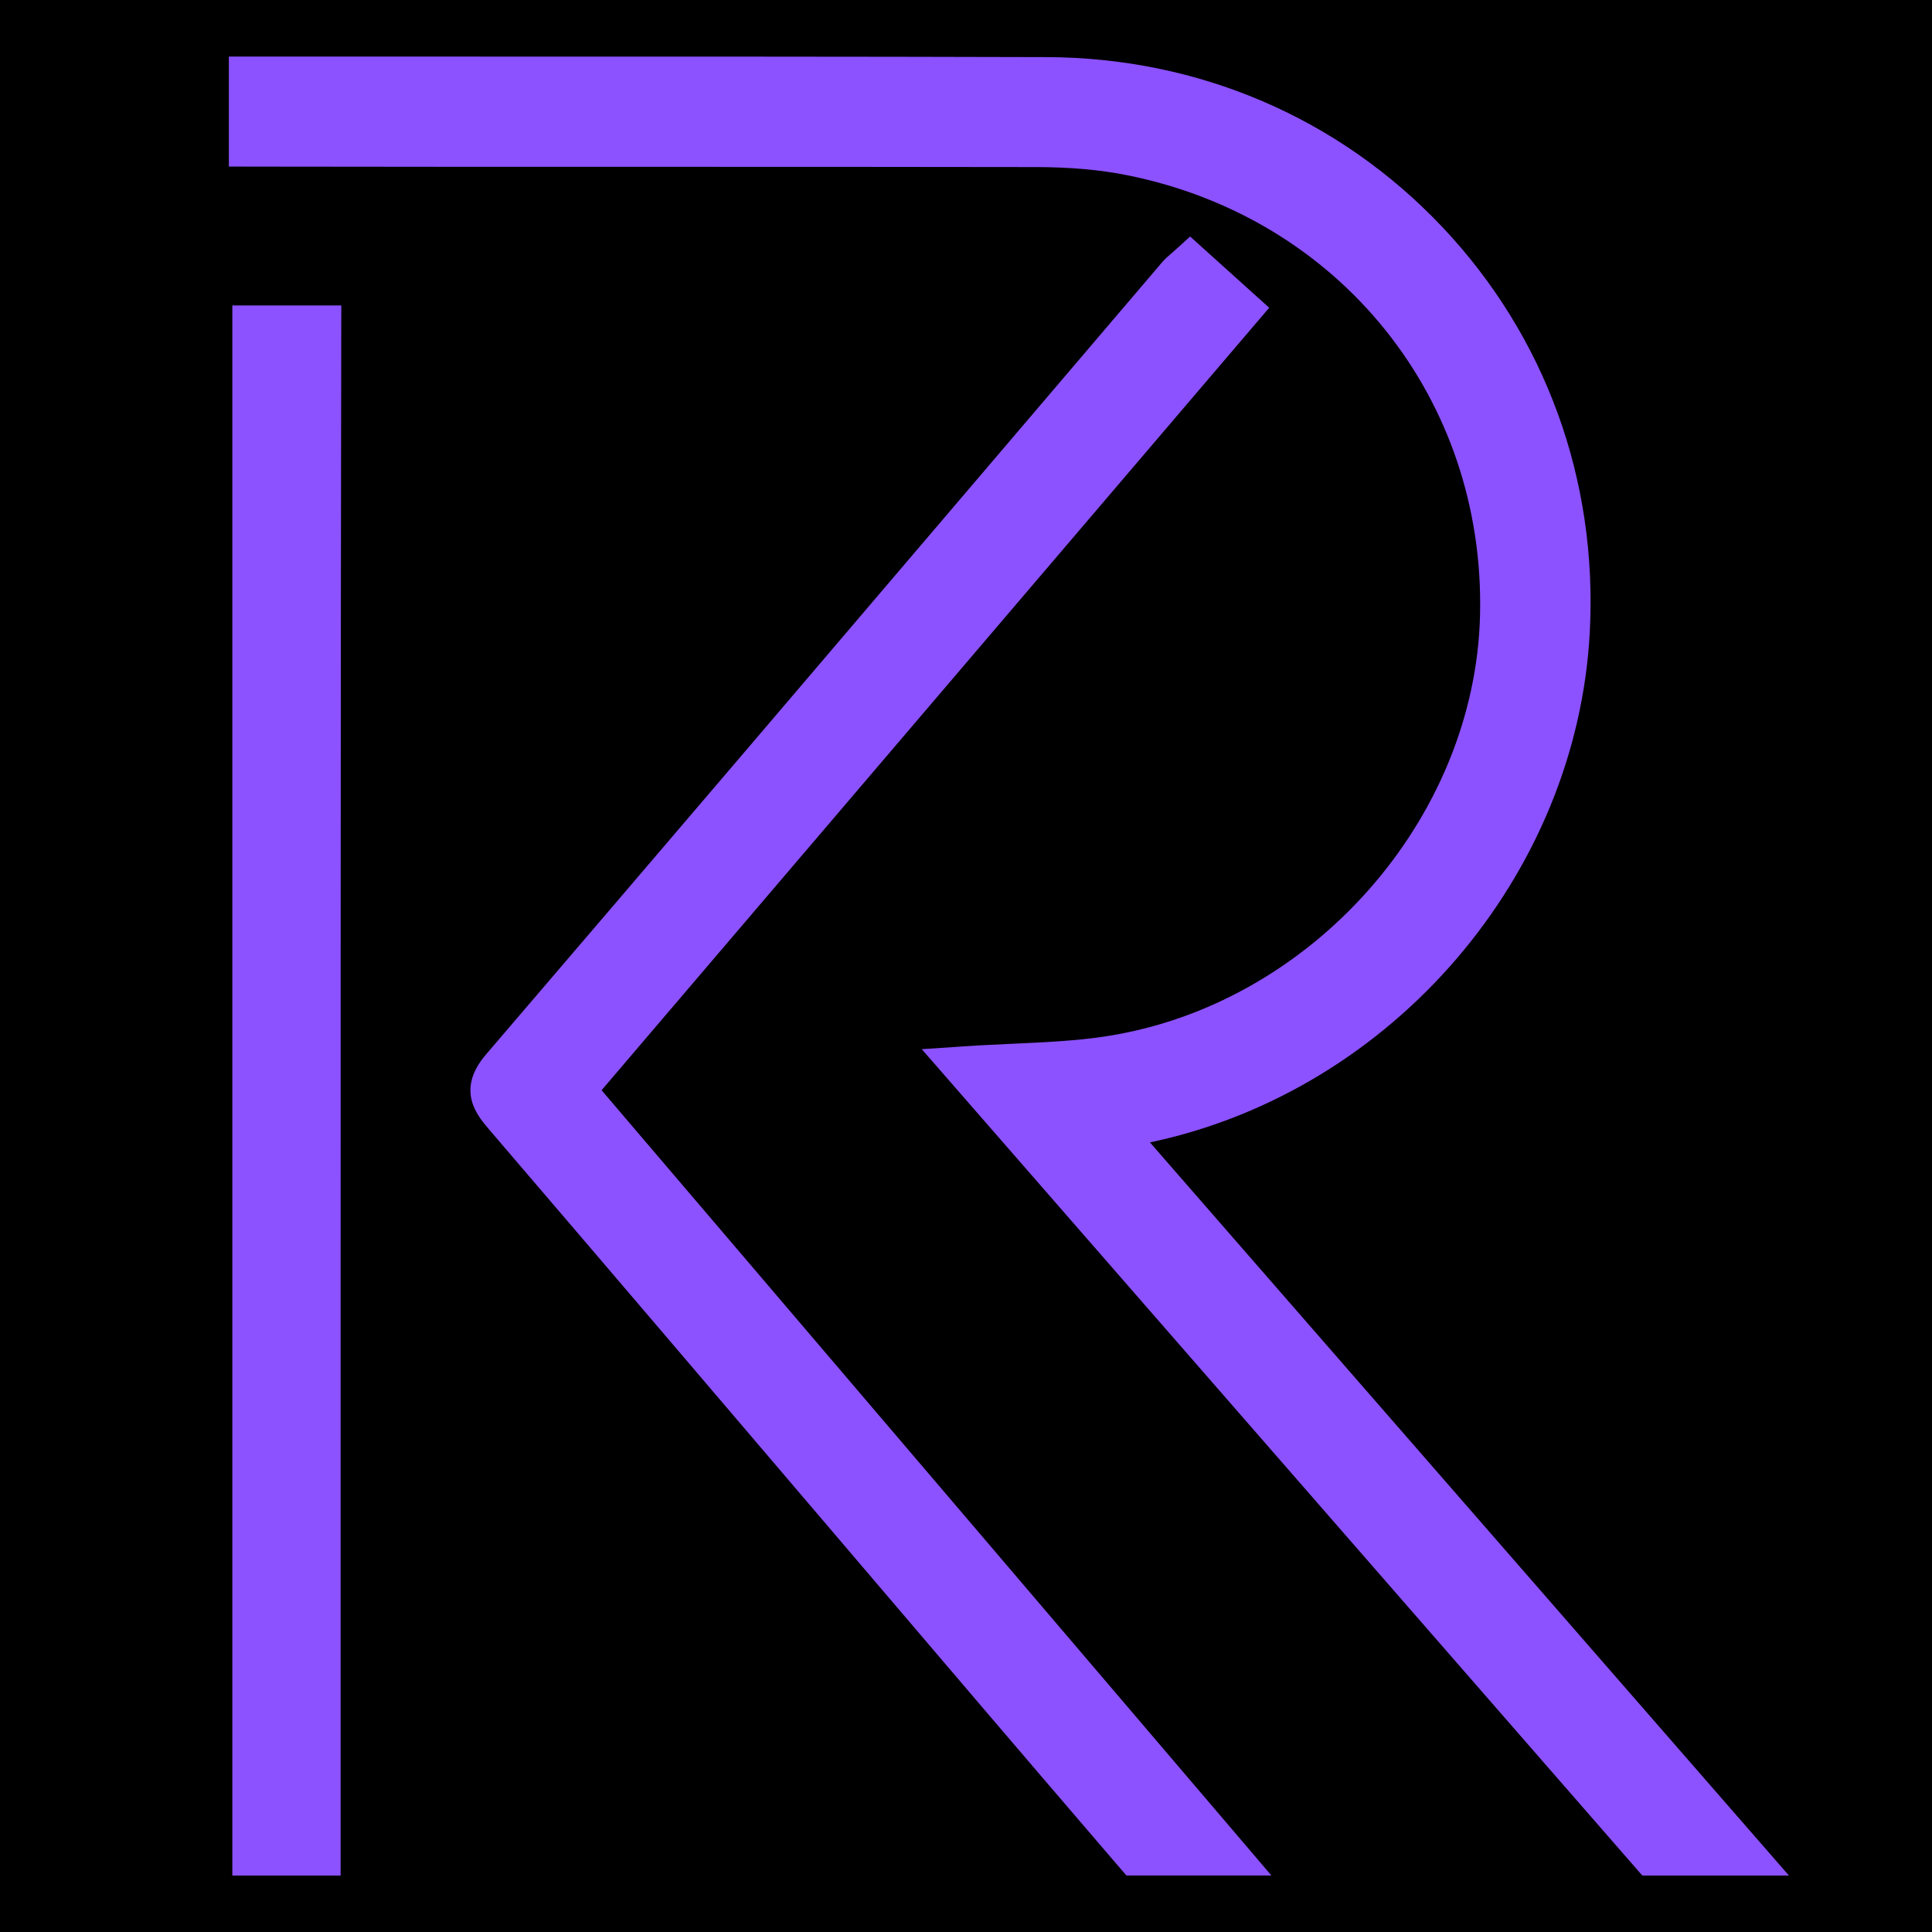
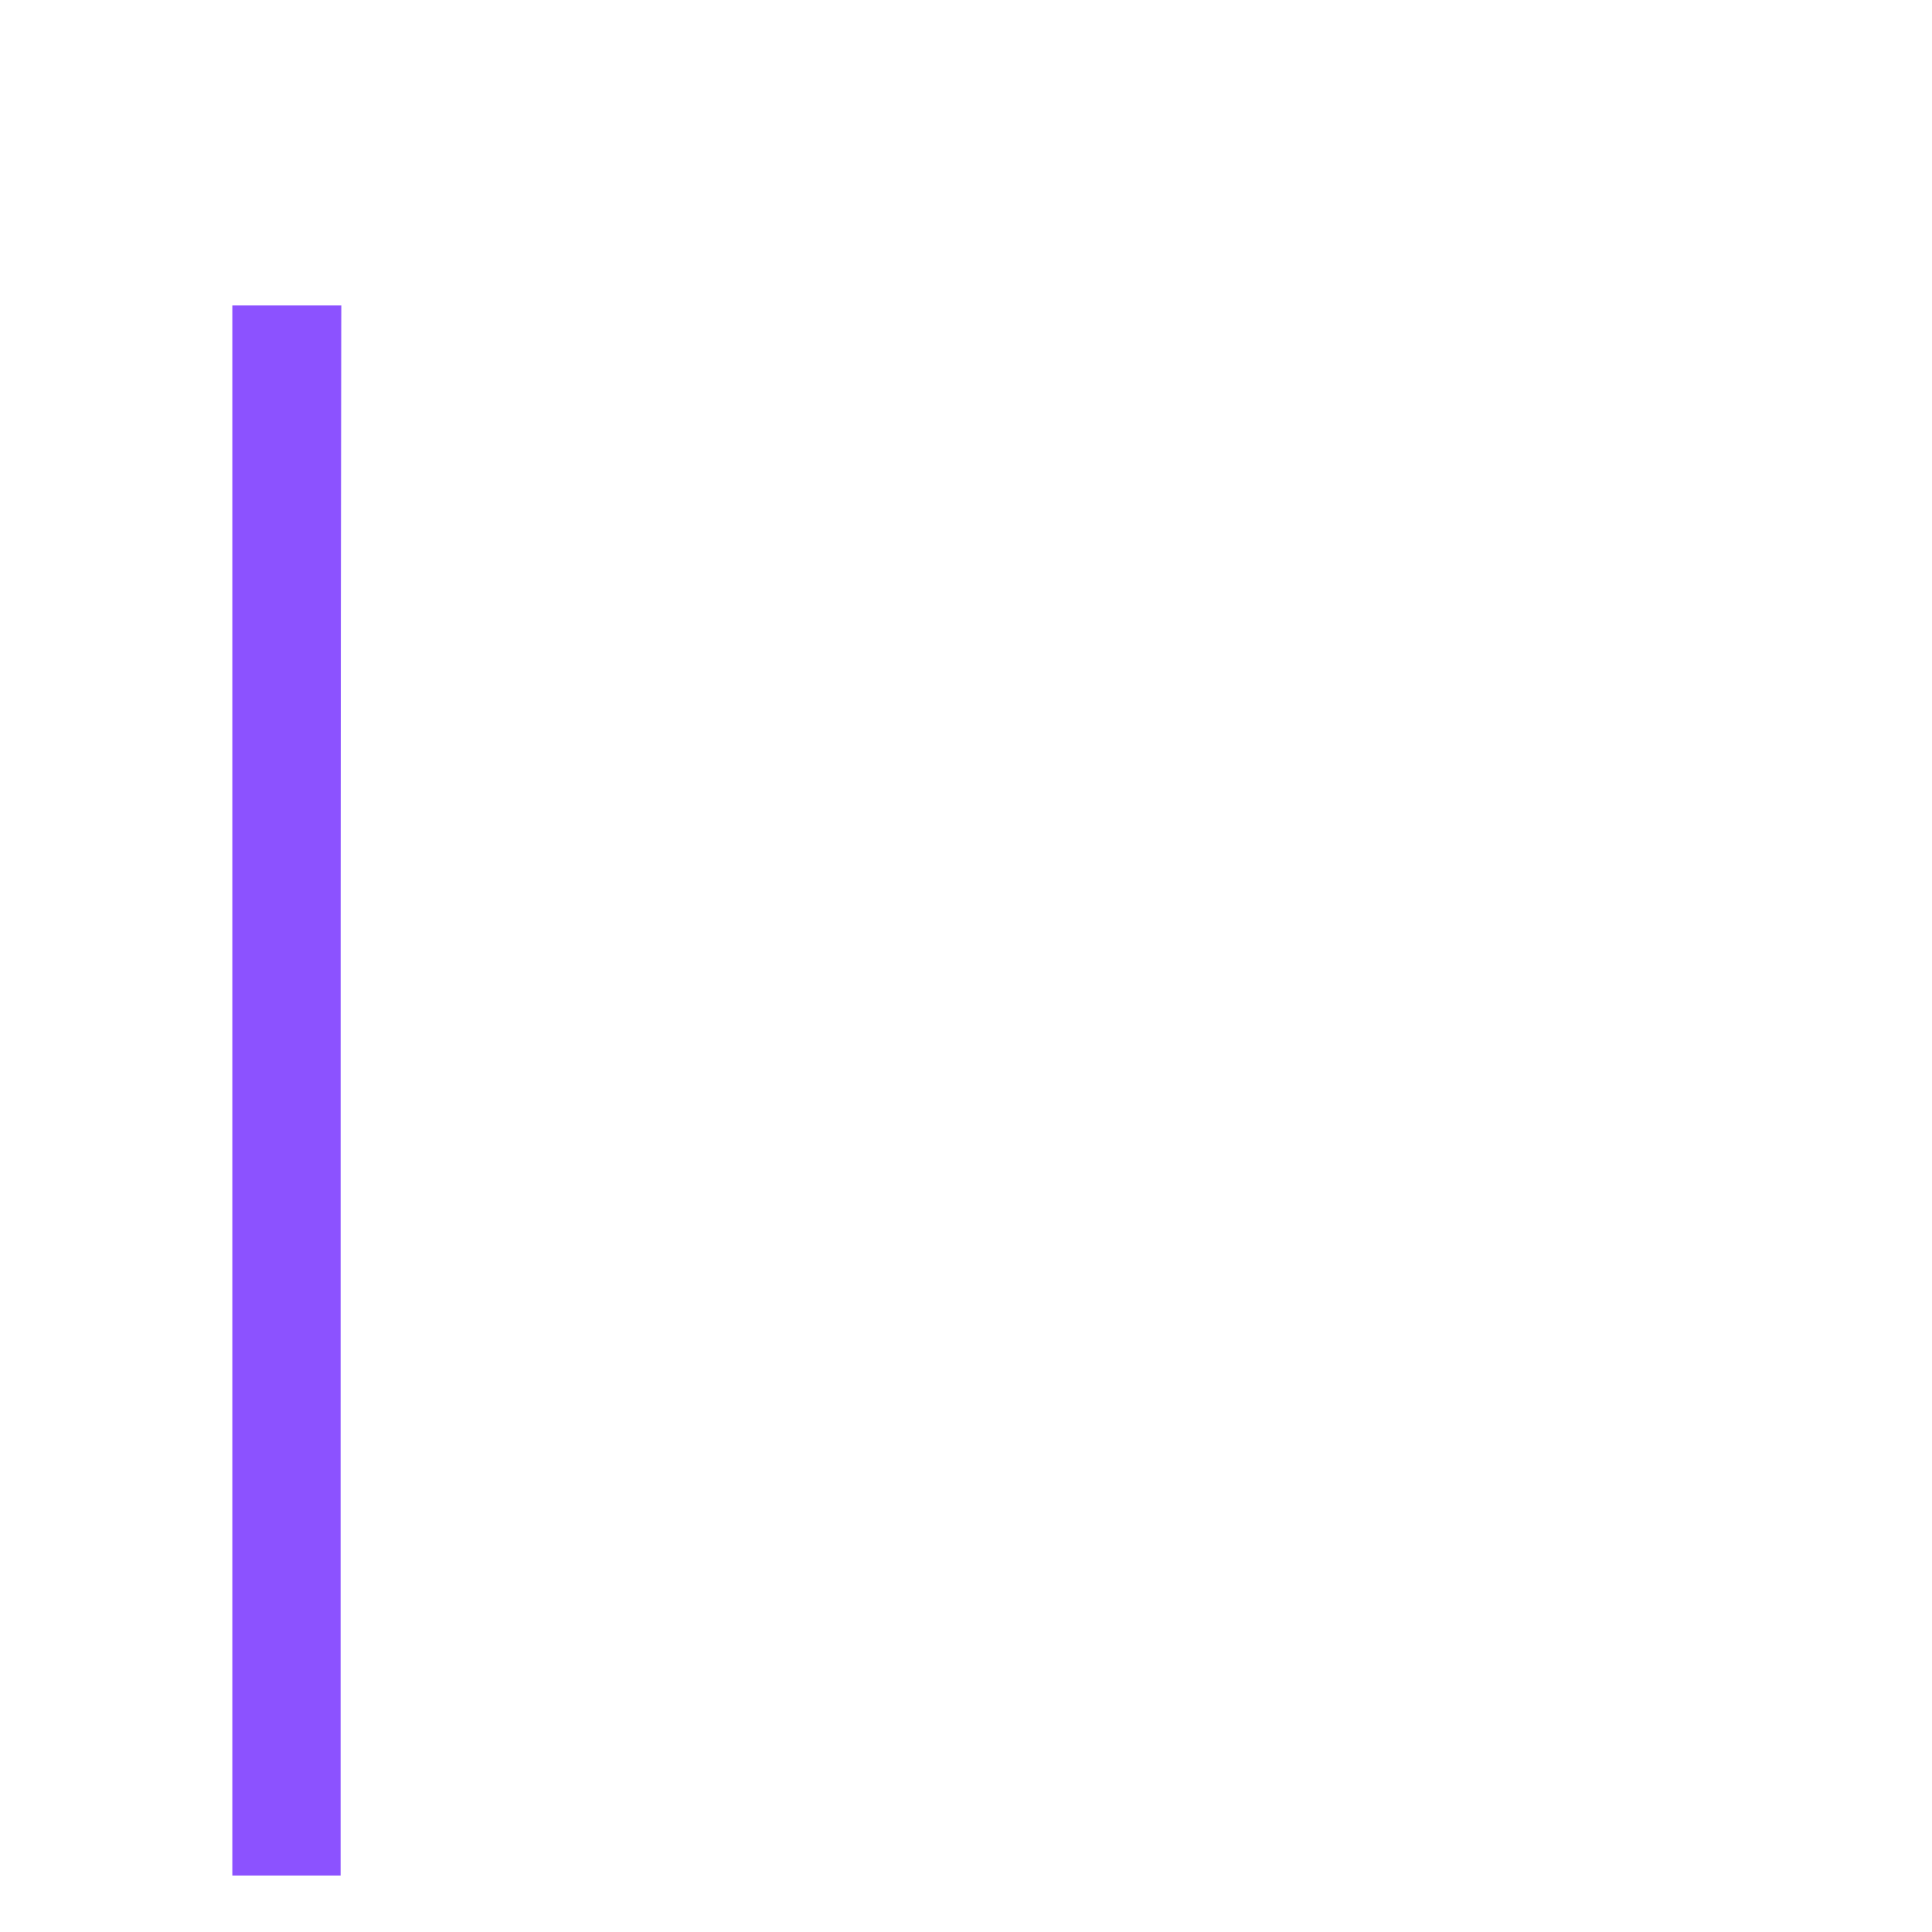
<svg xmlns="http://www.w3.org/2000/svg" width="1024" zoomAndPan="magnify" viewBox="0 0 768 768" height="1024" preserveAspectRatio="xMidYMid meet" version="1.0">
  <defs>
    <clipPath id="30d694f31b">
-       <path d="M 90.98 22.352 L 711.23 22.352 L 711.23 745.352 L 90.98 745.352 Z M 90.98 22.352 " clip-rule="nonzero" />
-     </clipPath>
+       </clipPath>
    <clipPath id="55a579f045">
      <path d="M 187 94 L 506 94 L 506 745.352 L 187 745.352 Z M 187 94 " clip-rule="nonzero" />
    </clipPath>
    <clipPath id="fc9fbfd2dd">
      <path d="M 92 121 L 136 121 L 136 745.352 L 92 745.352 Z M 92 121 " clip-rule="nonzero" />
    </clipPath>
  </defs>
-   <rect x="-76.8" width="921.6" fill="#ffffff" y="-76.8" height="921.6" fill-opacity="1" />
-   <rect x="-76.8" width="921.6" fill="#000000" y="-76.8" height="921.6" fill-opacity="1" />
  <g clip-path="url(#30d694f31b)">
    <path fill="#8c52ff" d="M 457.121 454.121 C 457.508 454.031 457.898 453.938 458.289 453.867 C 553.836 433.172 626.895 347.953 631.965 251.215 C 635.152 190.73 614.297 133.504 573.246 90.137 C 532.242 46.816 476.371 22.863 415.887 22.703 C 338.836 22.473 260.5 22.496 184.734 22.496 C 156.168 22.496 127.578 22.496 99.012 22.496 L 90.98 22.496 L 90.98 66.207 L 98.988 66.23 C 151.395 66.32 203.801 66.32 256.188 66.32 C 308.066 66.32 359.945 66.32 411.824 66.414 C 425.5 66.434 437.34 67.492 448.055 69.648 C 532.656 86.605 590.34 158.469 588.344 244.375 C 586.441 325.832 521.113 399.441 439.613 411.949 C 427.84 413.762 415.59 414.312 402.625 414.906 C 396.199 415.207 389.547 415.504 382.57 415.984 L 366.418 417.062 L 652.844 745.551 L 711.125 745.551 Z M 457.121 454.121 " fill-opacity="1" fill-rule="nonzero" />
  </g>
  <g clip-path="url(#55a579f045)">
-     <path fill="#8c52ff" d="M 504.523 122.332 L 473.09 94.016 L 467.719 98.902 C 466.918 99.637 466.207 100.234 465.609 100.762 C 464.277 101.91 463.109 102.918 461.984 104.227 C 440.414 129.512 418.871 154.797 397.324 180.082 C 330.484 258.512 261.371 339.602 193.203 419.152 C 181.039 433.332 189.715 443.453 194.348 448.891 C 239.781 501.918 285.832 555.93 330.367 608.176 C 350.262 631.488 370.133 654.824 390.027 678.137 C 407.074 698.121 424.191 718.062 441.449 738.184 L 447.758 745.527 L 505.398 745.527 L 239.137 433.379 Z M 504.523 122.332 " fill-opacity="1" fill-rule="nonzero" />
-   </g>
+     </g>
  <g clip-path="url(#fc9fbfd2dd)">
    <path fill="#8c52ff" d="M 92.355 745.551 L 135.402 745.551 L 135.402 737.52 C 135.402 690.297 135.402 643.078 135.402 595.855 C 135.402 442.992 135.379 284.945 135.652 129.488 L 135.676 121.434 L 92.355 121.434 Z M 92.355 745.551 " fill-opacity="1" fill-rule="nonzero" />
  </g>
</svg>